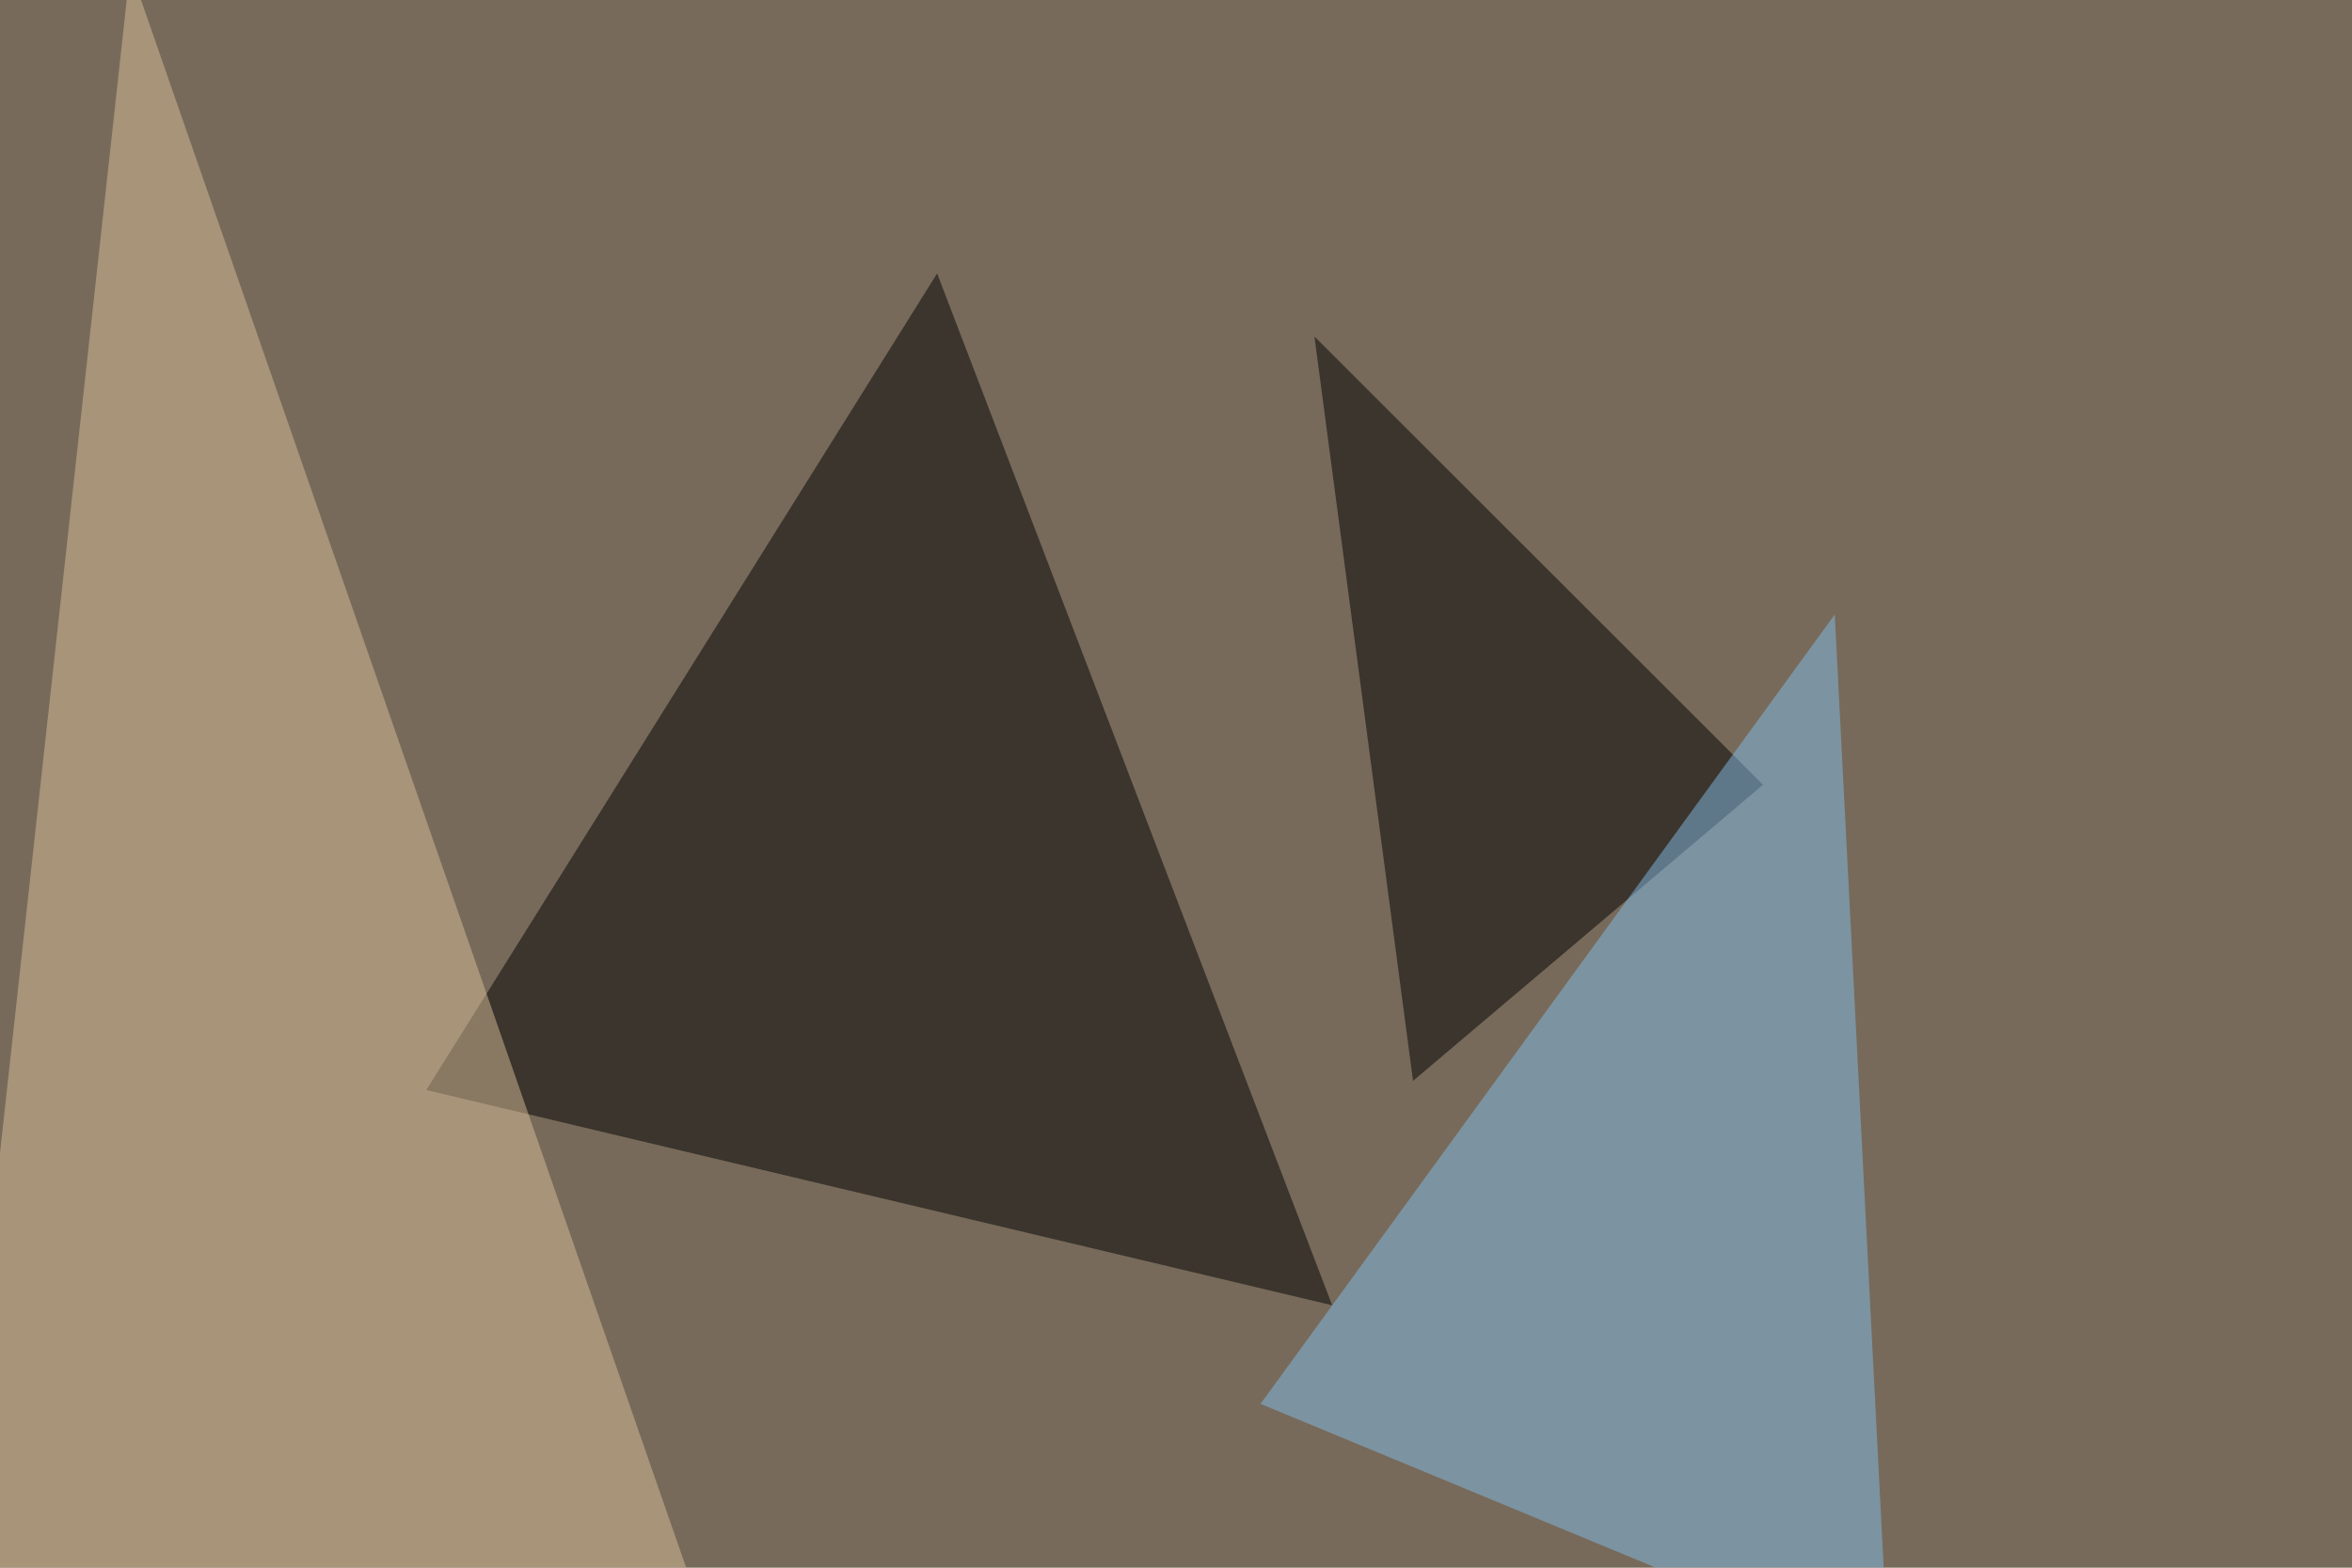
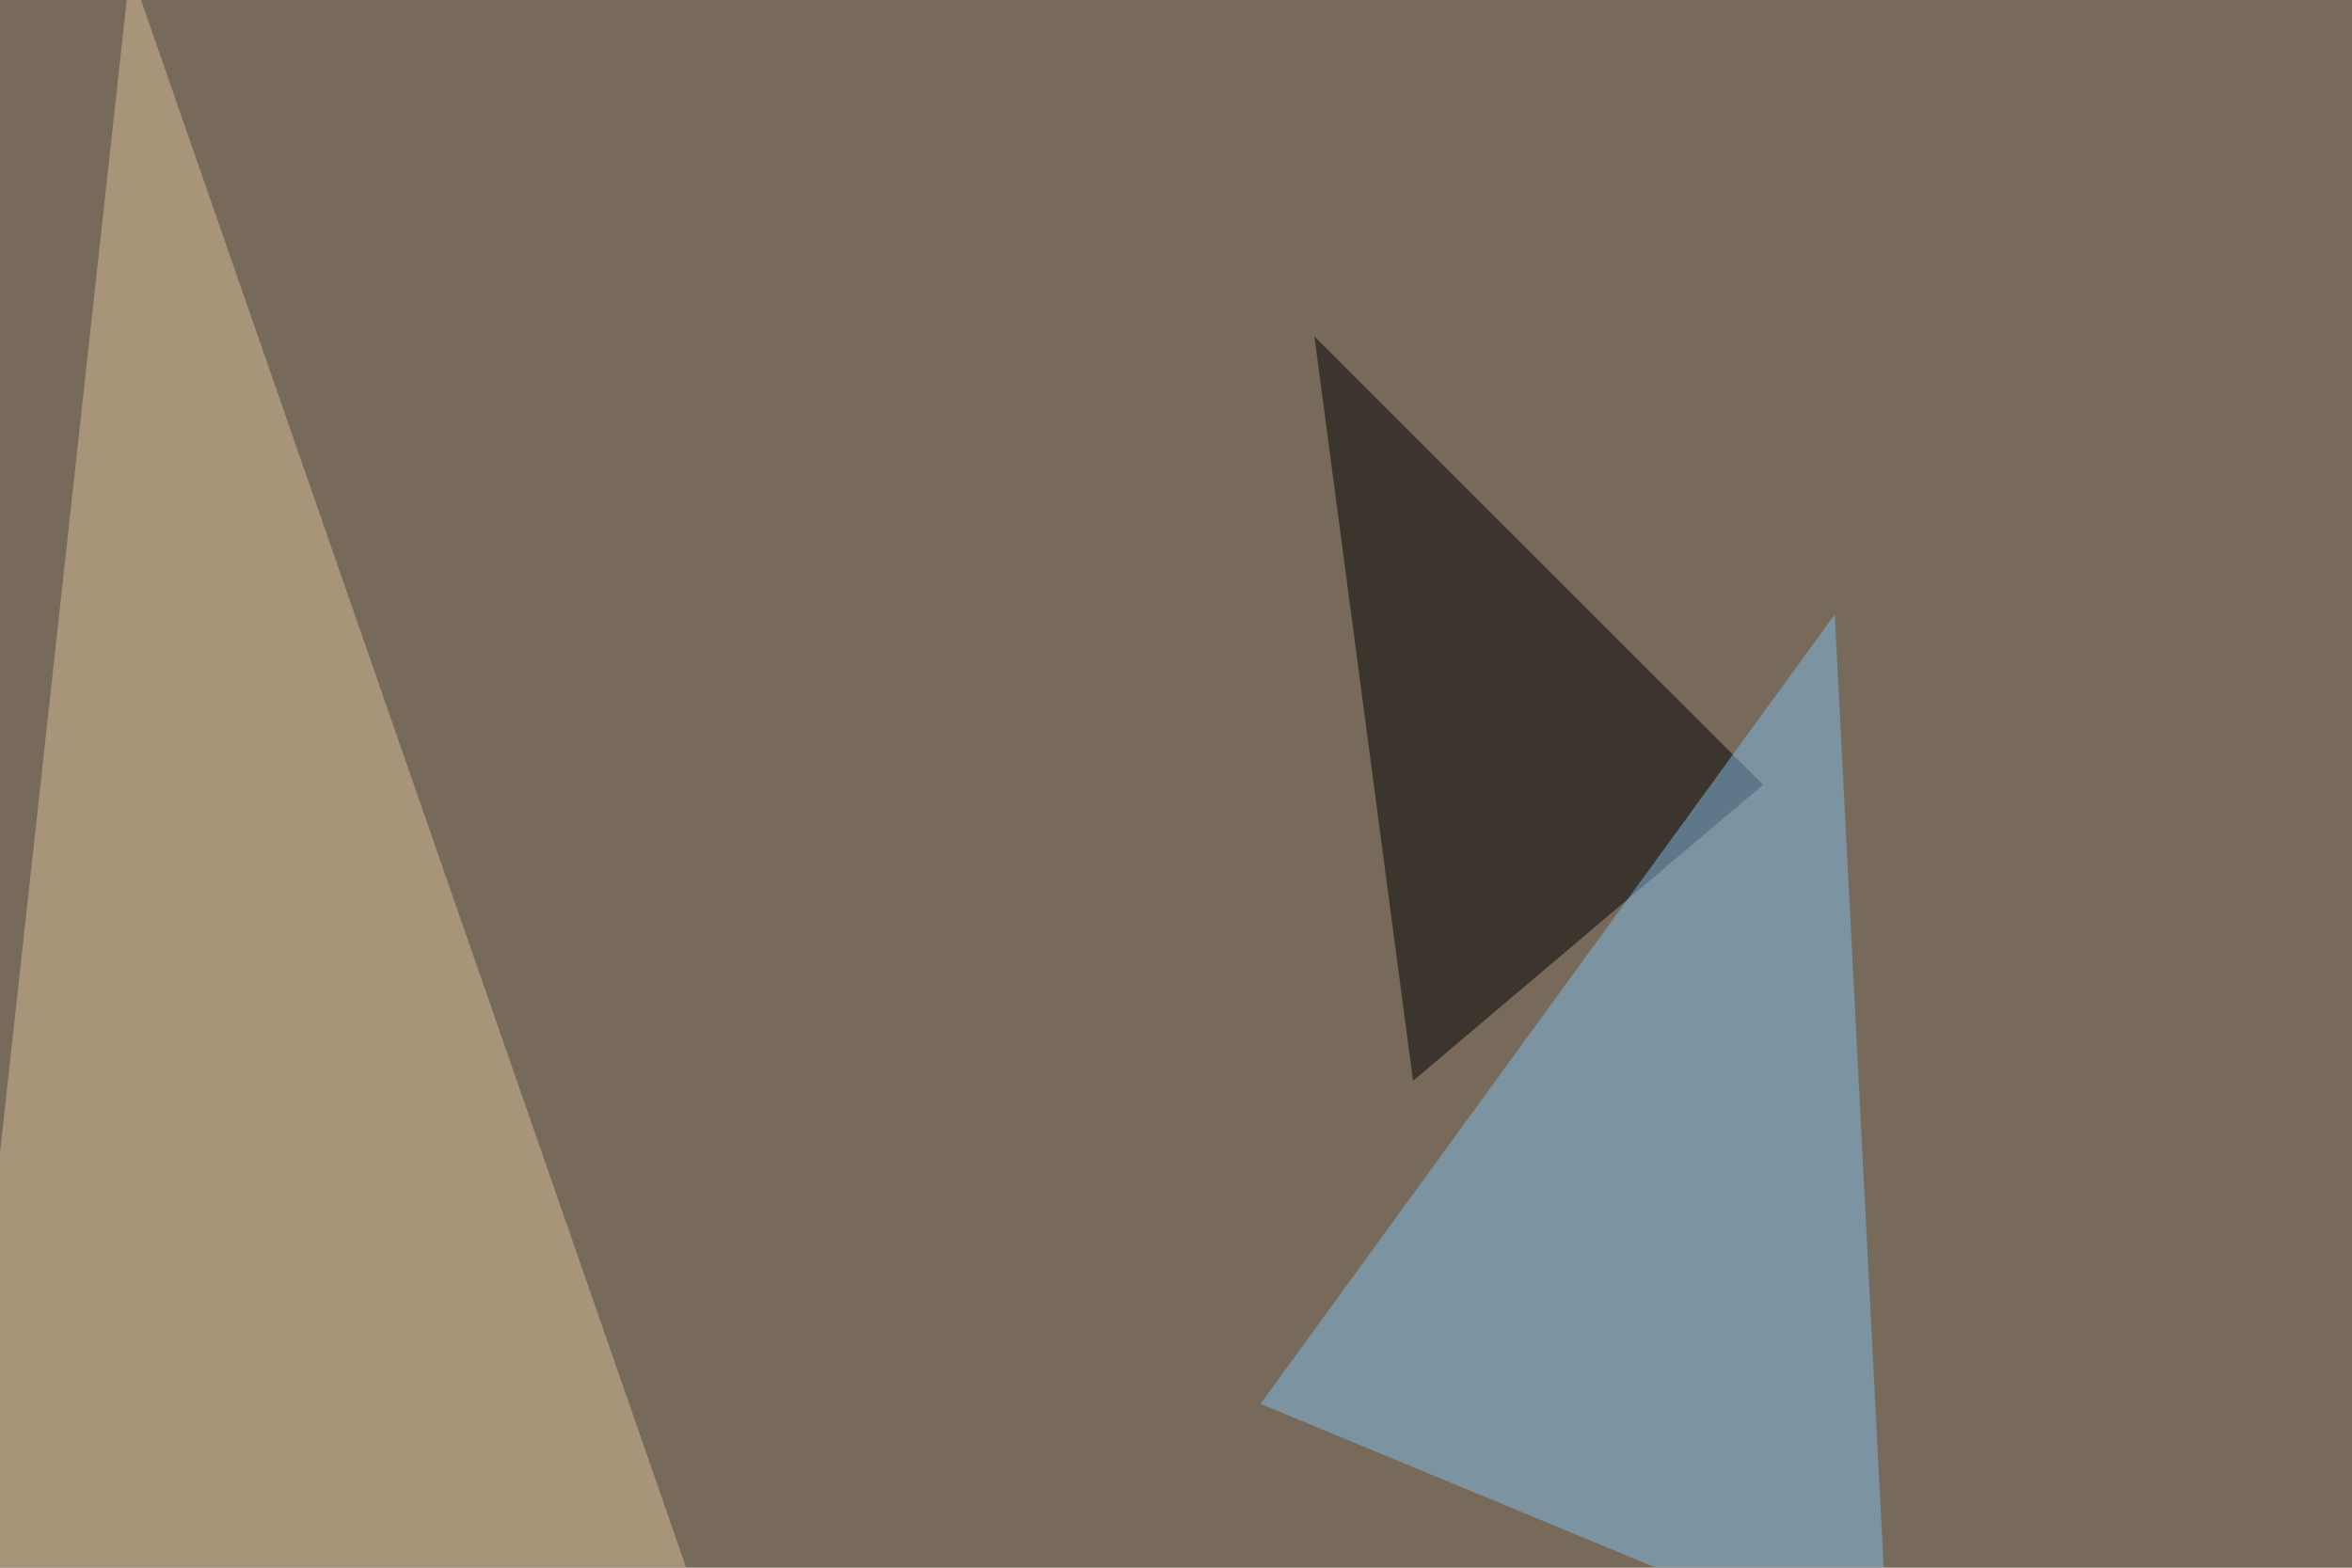
<svg xmlns="http://www.w3.org/2000/svg" width="768" height="512">
  <filter id="a">
    <feGaussianBlur stdDeviation="55" />
  </filter>
  <rect width="100%" height="100%" fill="#776a5a" />
  <g filter="url(#a)">
    <g fill-opacity=".5">
-       <path d="M139.2 356L435 426.3l-129-337z" />
      <path fill="#d9be98" d="M-16.1 523l246 5.8-187.4-539z" />
      <path d="M429.2 109.9L461.4 353l114.3-96.7z" />
      <path fill="#83bde8" d="M616.7 543.5l-17.6-342.8-187.5 257.8z" />
    </g>
  </g>
</svg>